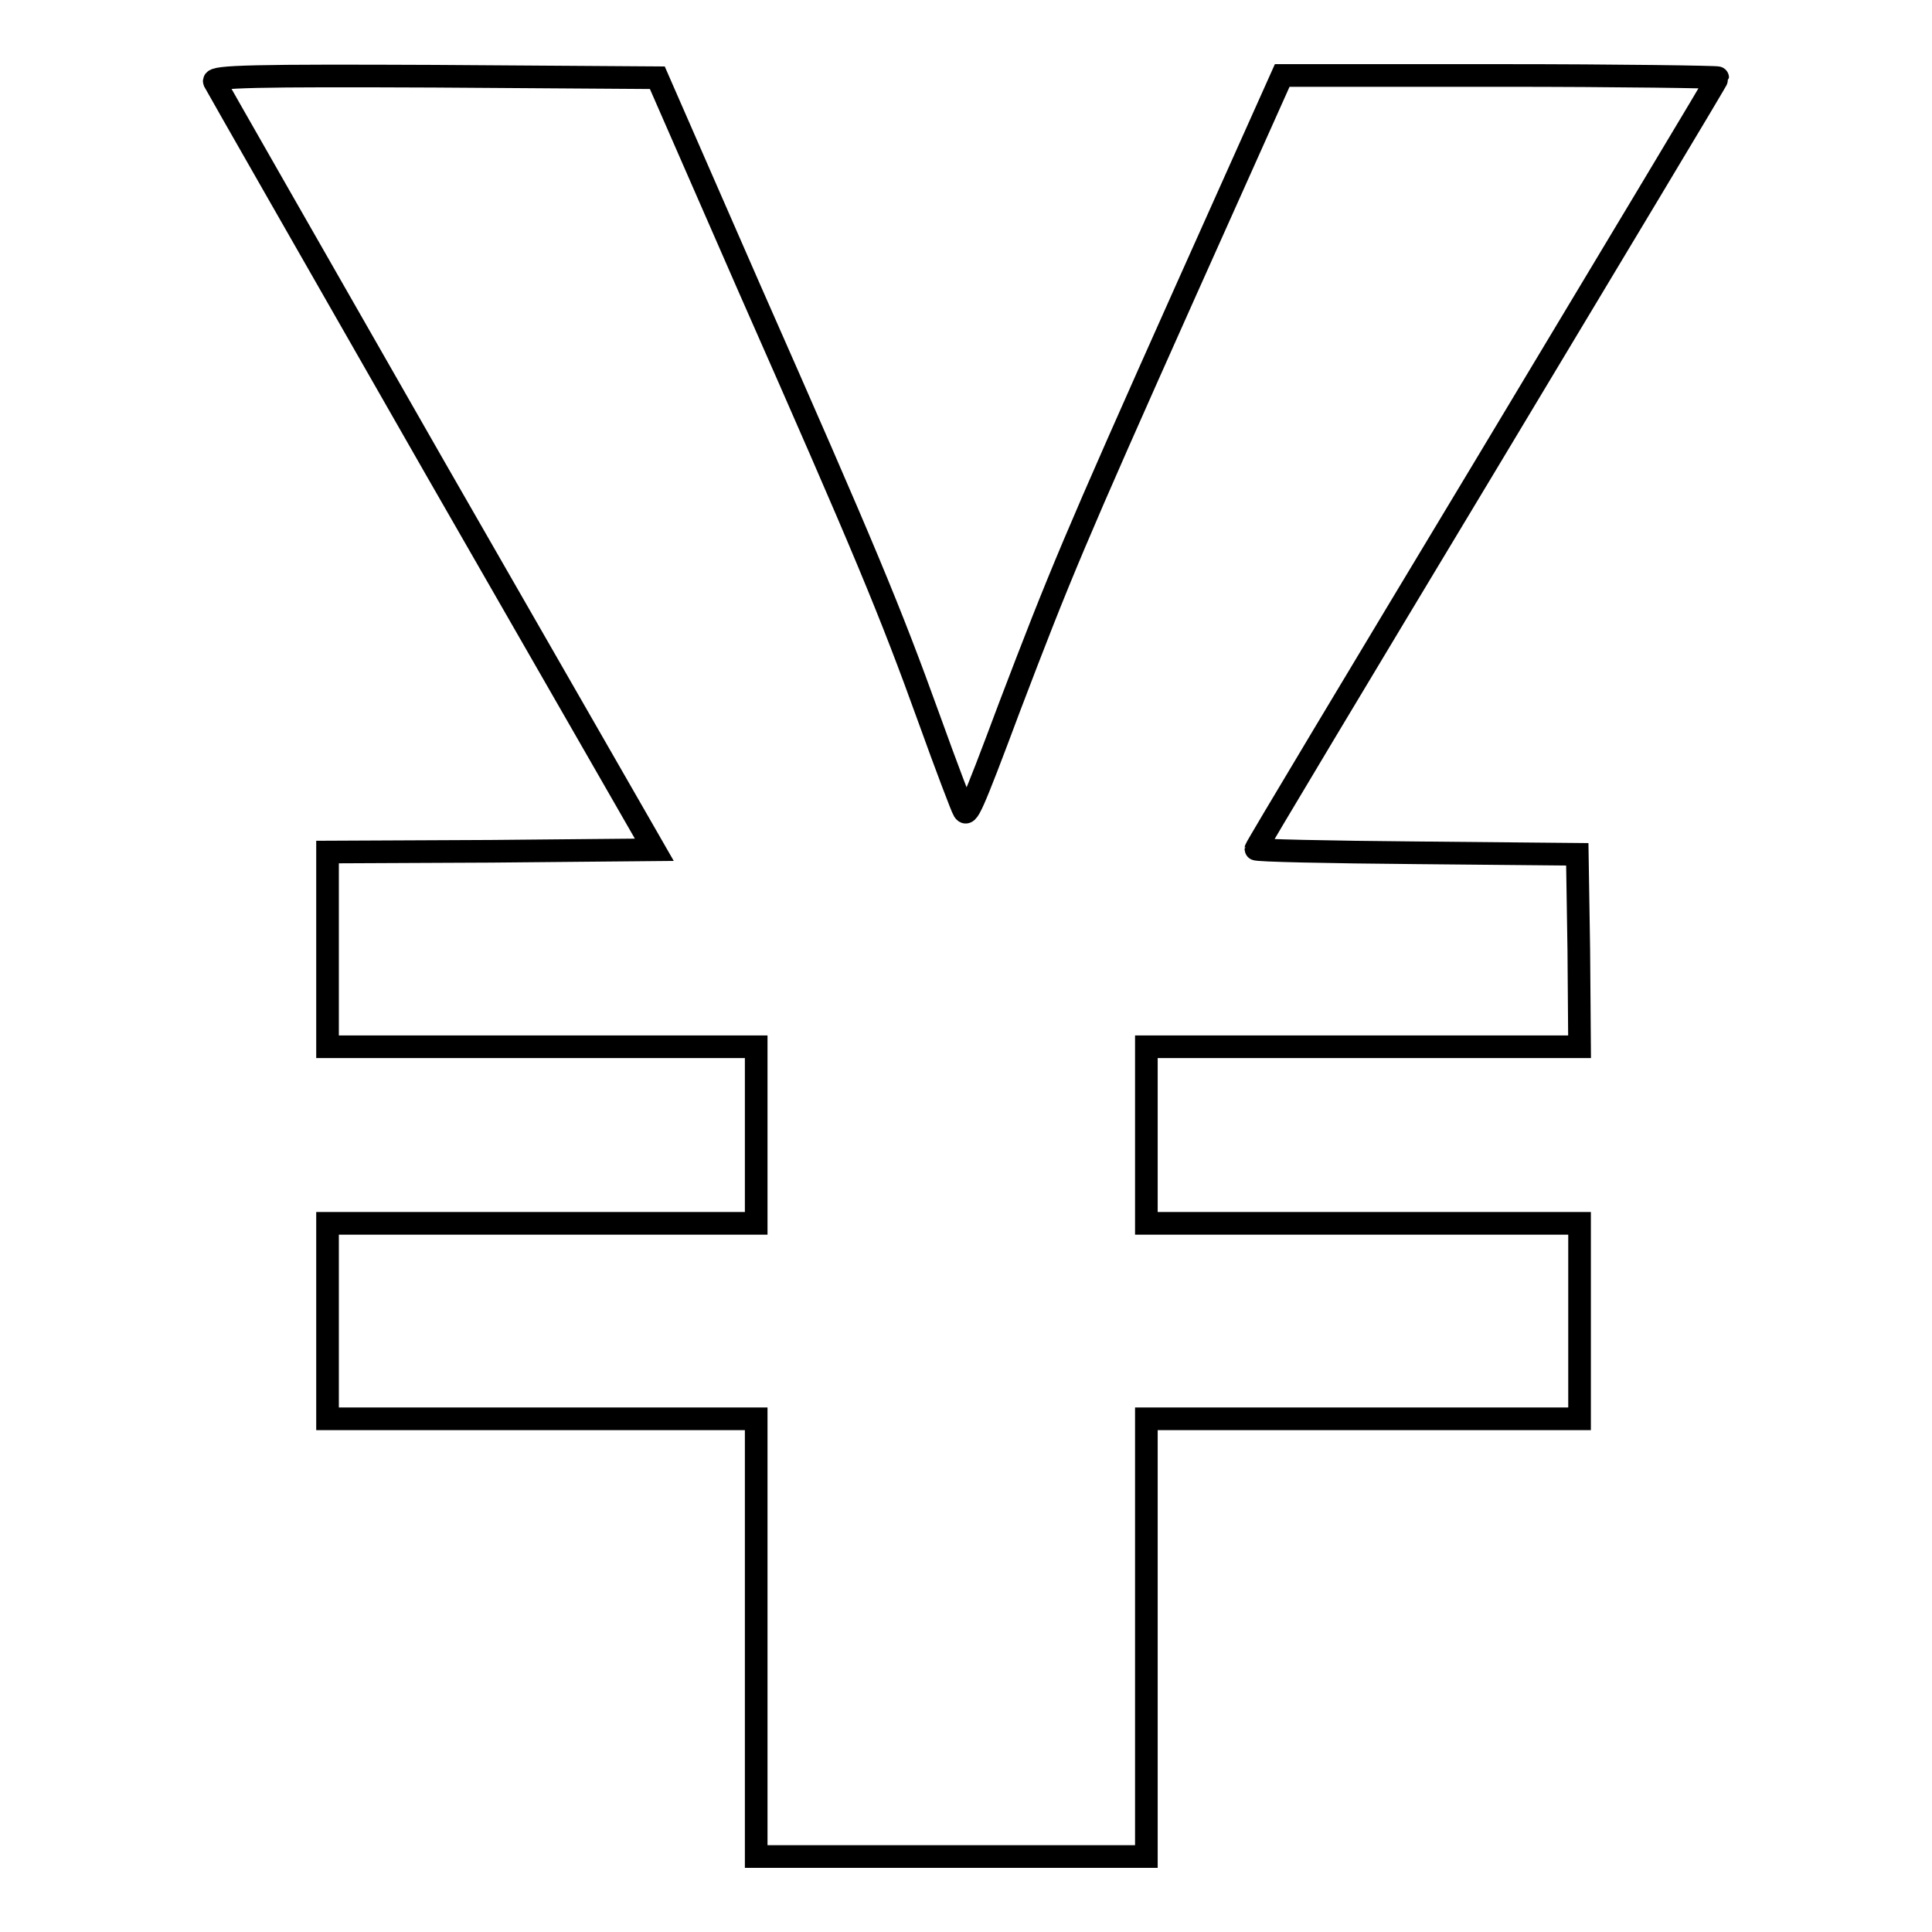
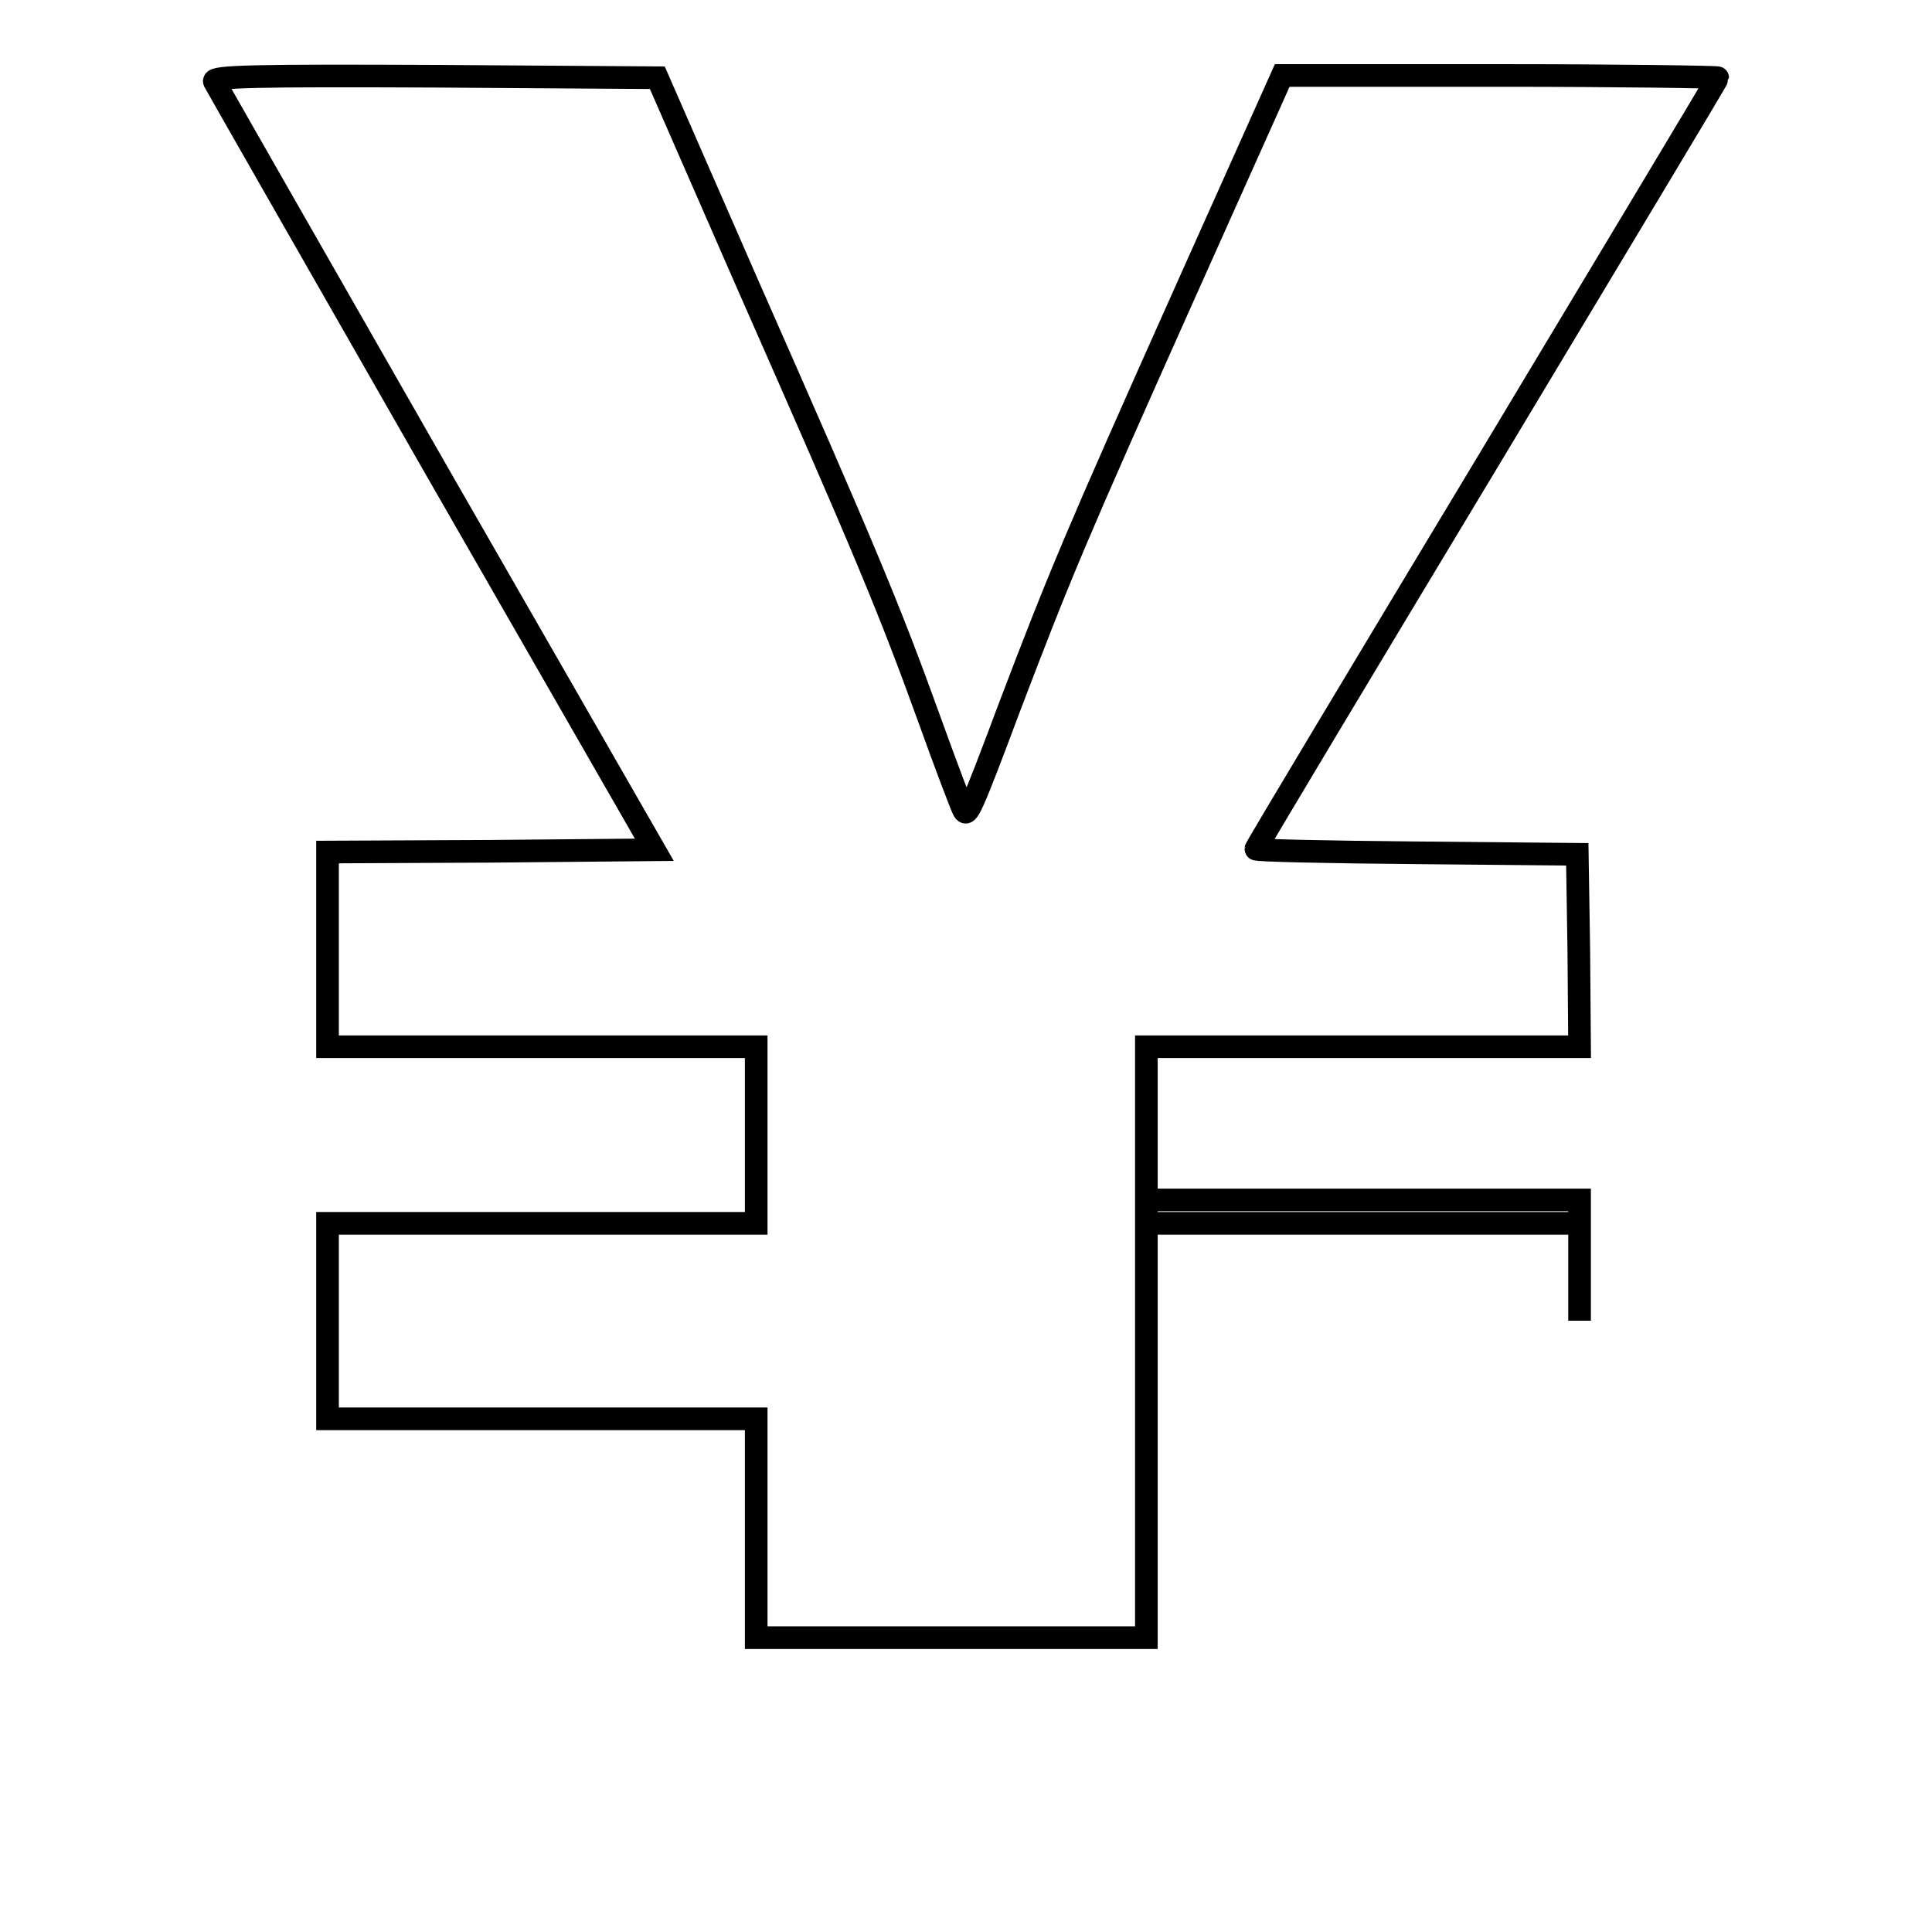
<svg xmlns="http://www.w3.org/2000/svg" version="1.1" x="0px" y="0px" viewBox="0 0 256 256" enable-background="new 0 0 256 256" xml:space="preserve">
  <g>
    <g>
      <g>
-         <path stroke-width="3" fill-opacity="0" stroke="#000000" d="M28.4,10.8c0.2,0.4,13.4,23.5,29.3,51.3l29,50.5l-21.6,0.2l-21.7,0.1v12.9v12.9h28.4h28.4v11.7v11.7H71.8H43.4V175V188h28.4h28.4v29v29H126h25.9v-29v-29h28.7h28.7V175v-12.9h-28.7h-28.7v-11.7v-11.7h28.7h28.7l-0.1-12.8l-0.2-12.7l-21.3-0.2c-11.7-0.1-21.3-0.3-21.3-0.5s13.8-23.2,30.6-51.1c16.8-28,30.6-50.9,30.6-51.1c0-0.1-13-0.3-28.9-0.3h-28.8l-12.9,28.8c-14.8,33.1-16.6,37.5-23.2,54.8c-5.2,13.9-5.6,14.6-6.1,13.8c-0.2-0.3-2.3-5.8-4.6-12.2c-5.2-14.4-8.4-22.1-23.8-57L87.1,10.3l-29.5-0.2C34.1,10,28.1,10.1,28.4,10.8z" />
+         <path stroke-width="3" fill-opacity="0" stroke="#000000" d="M28.4,10.8c0.2,0.4,13.4,23.5,29.3,51.3l29,50.5l-21.6,0.2l-21.7,0.1v12.9v12.9h28.4h28.4v11.7v11.7H71.8H43.4V175V188h28.4h28.4v29H126h25.9v-29v-29h28.7h28.7V175v-12.9h-28.7h-28.7v-11.7v-11.7h28.7h28.7l-0.1-12.8l-0.2-12.7l-21.3-0.2c-11.7-0.1-21.3-0.3-21.3-0.5s13.8-23.2,30.6-51.1c16.8-28,30.6-50.9,30.6-51.1c0-0.1-13-0.3-28.9-0.3h-28.8l-12.9,28.8c-14.8,33.1-16.6,37.5-23.2,54.8c-5.2,13.9-5.6,14.6-6.1,13.8c-0.2-0.3-2.3-5.8-4.6-12.2c-5.2-14.4-8.4-22.1-23.8-57L87.1,10.3l-29.5-0.2C34.1,10,28.1,10.1,28.4,10.8z" />
      </g>
    </g>
  </g>
</svg>